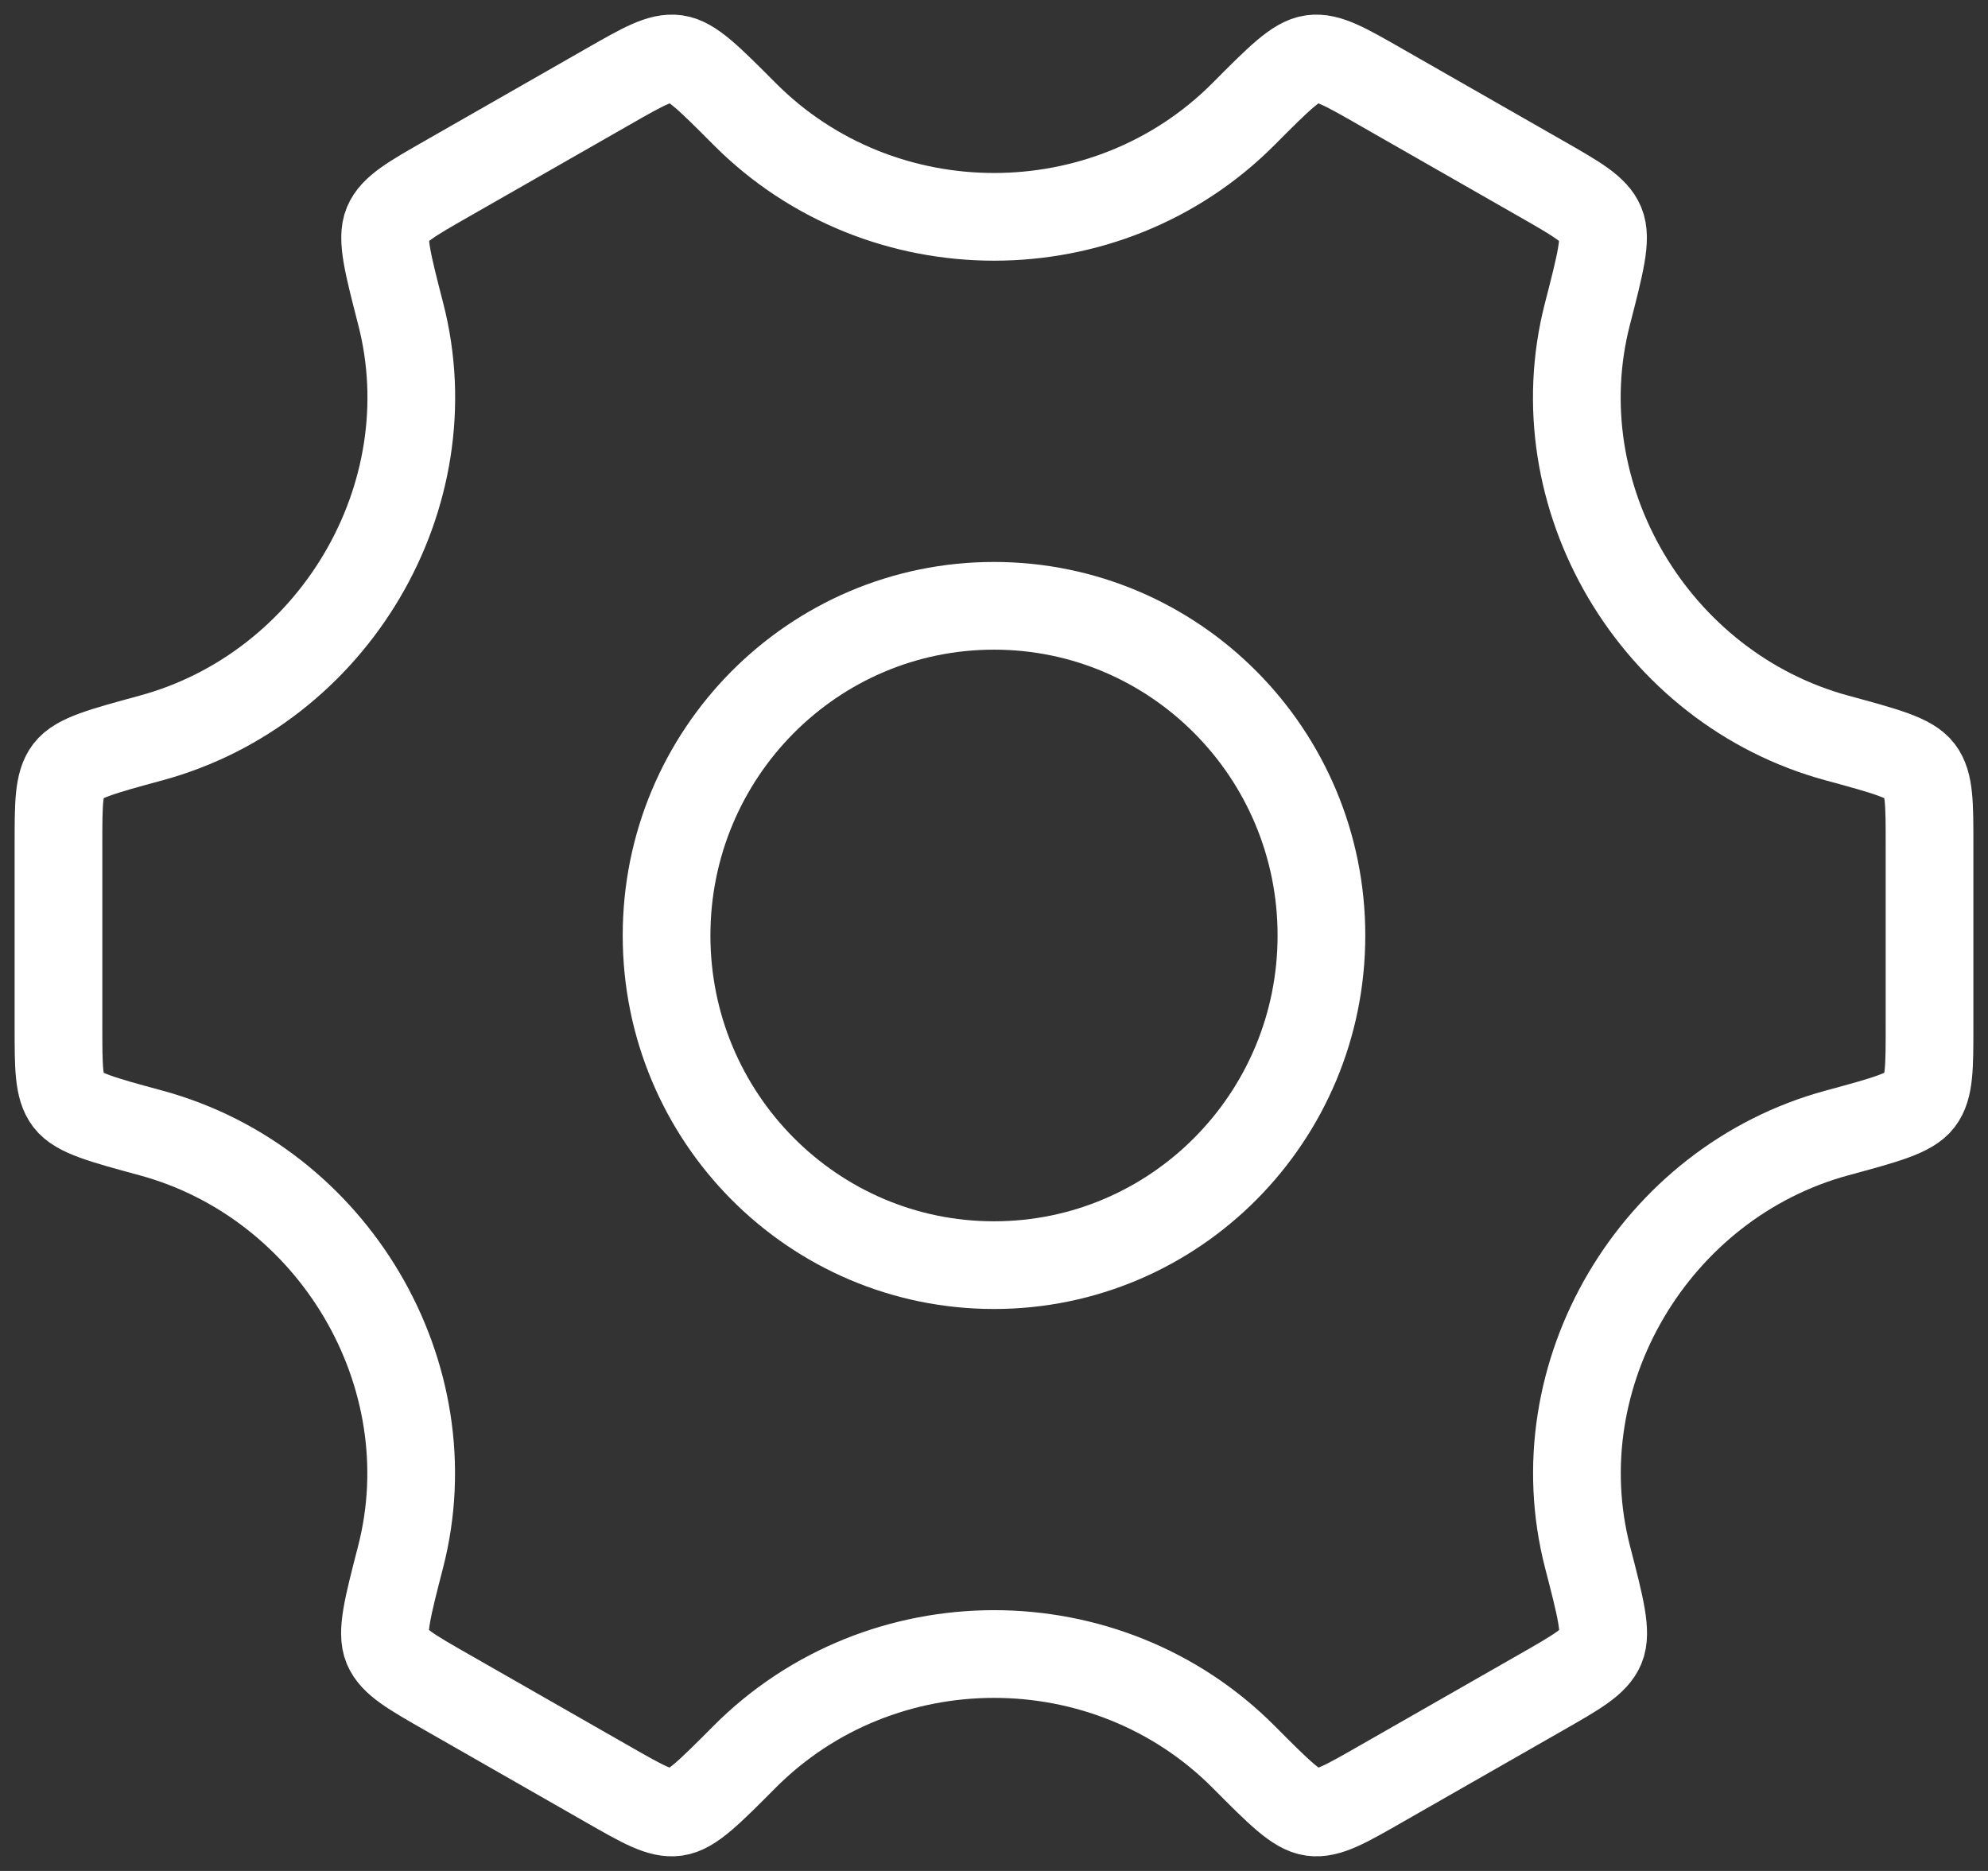
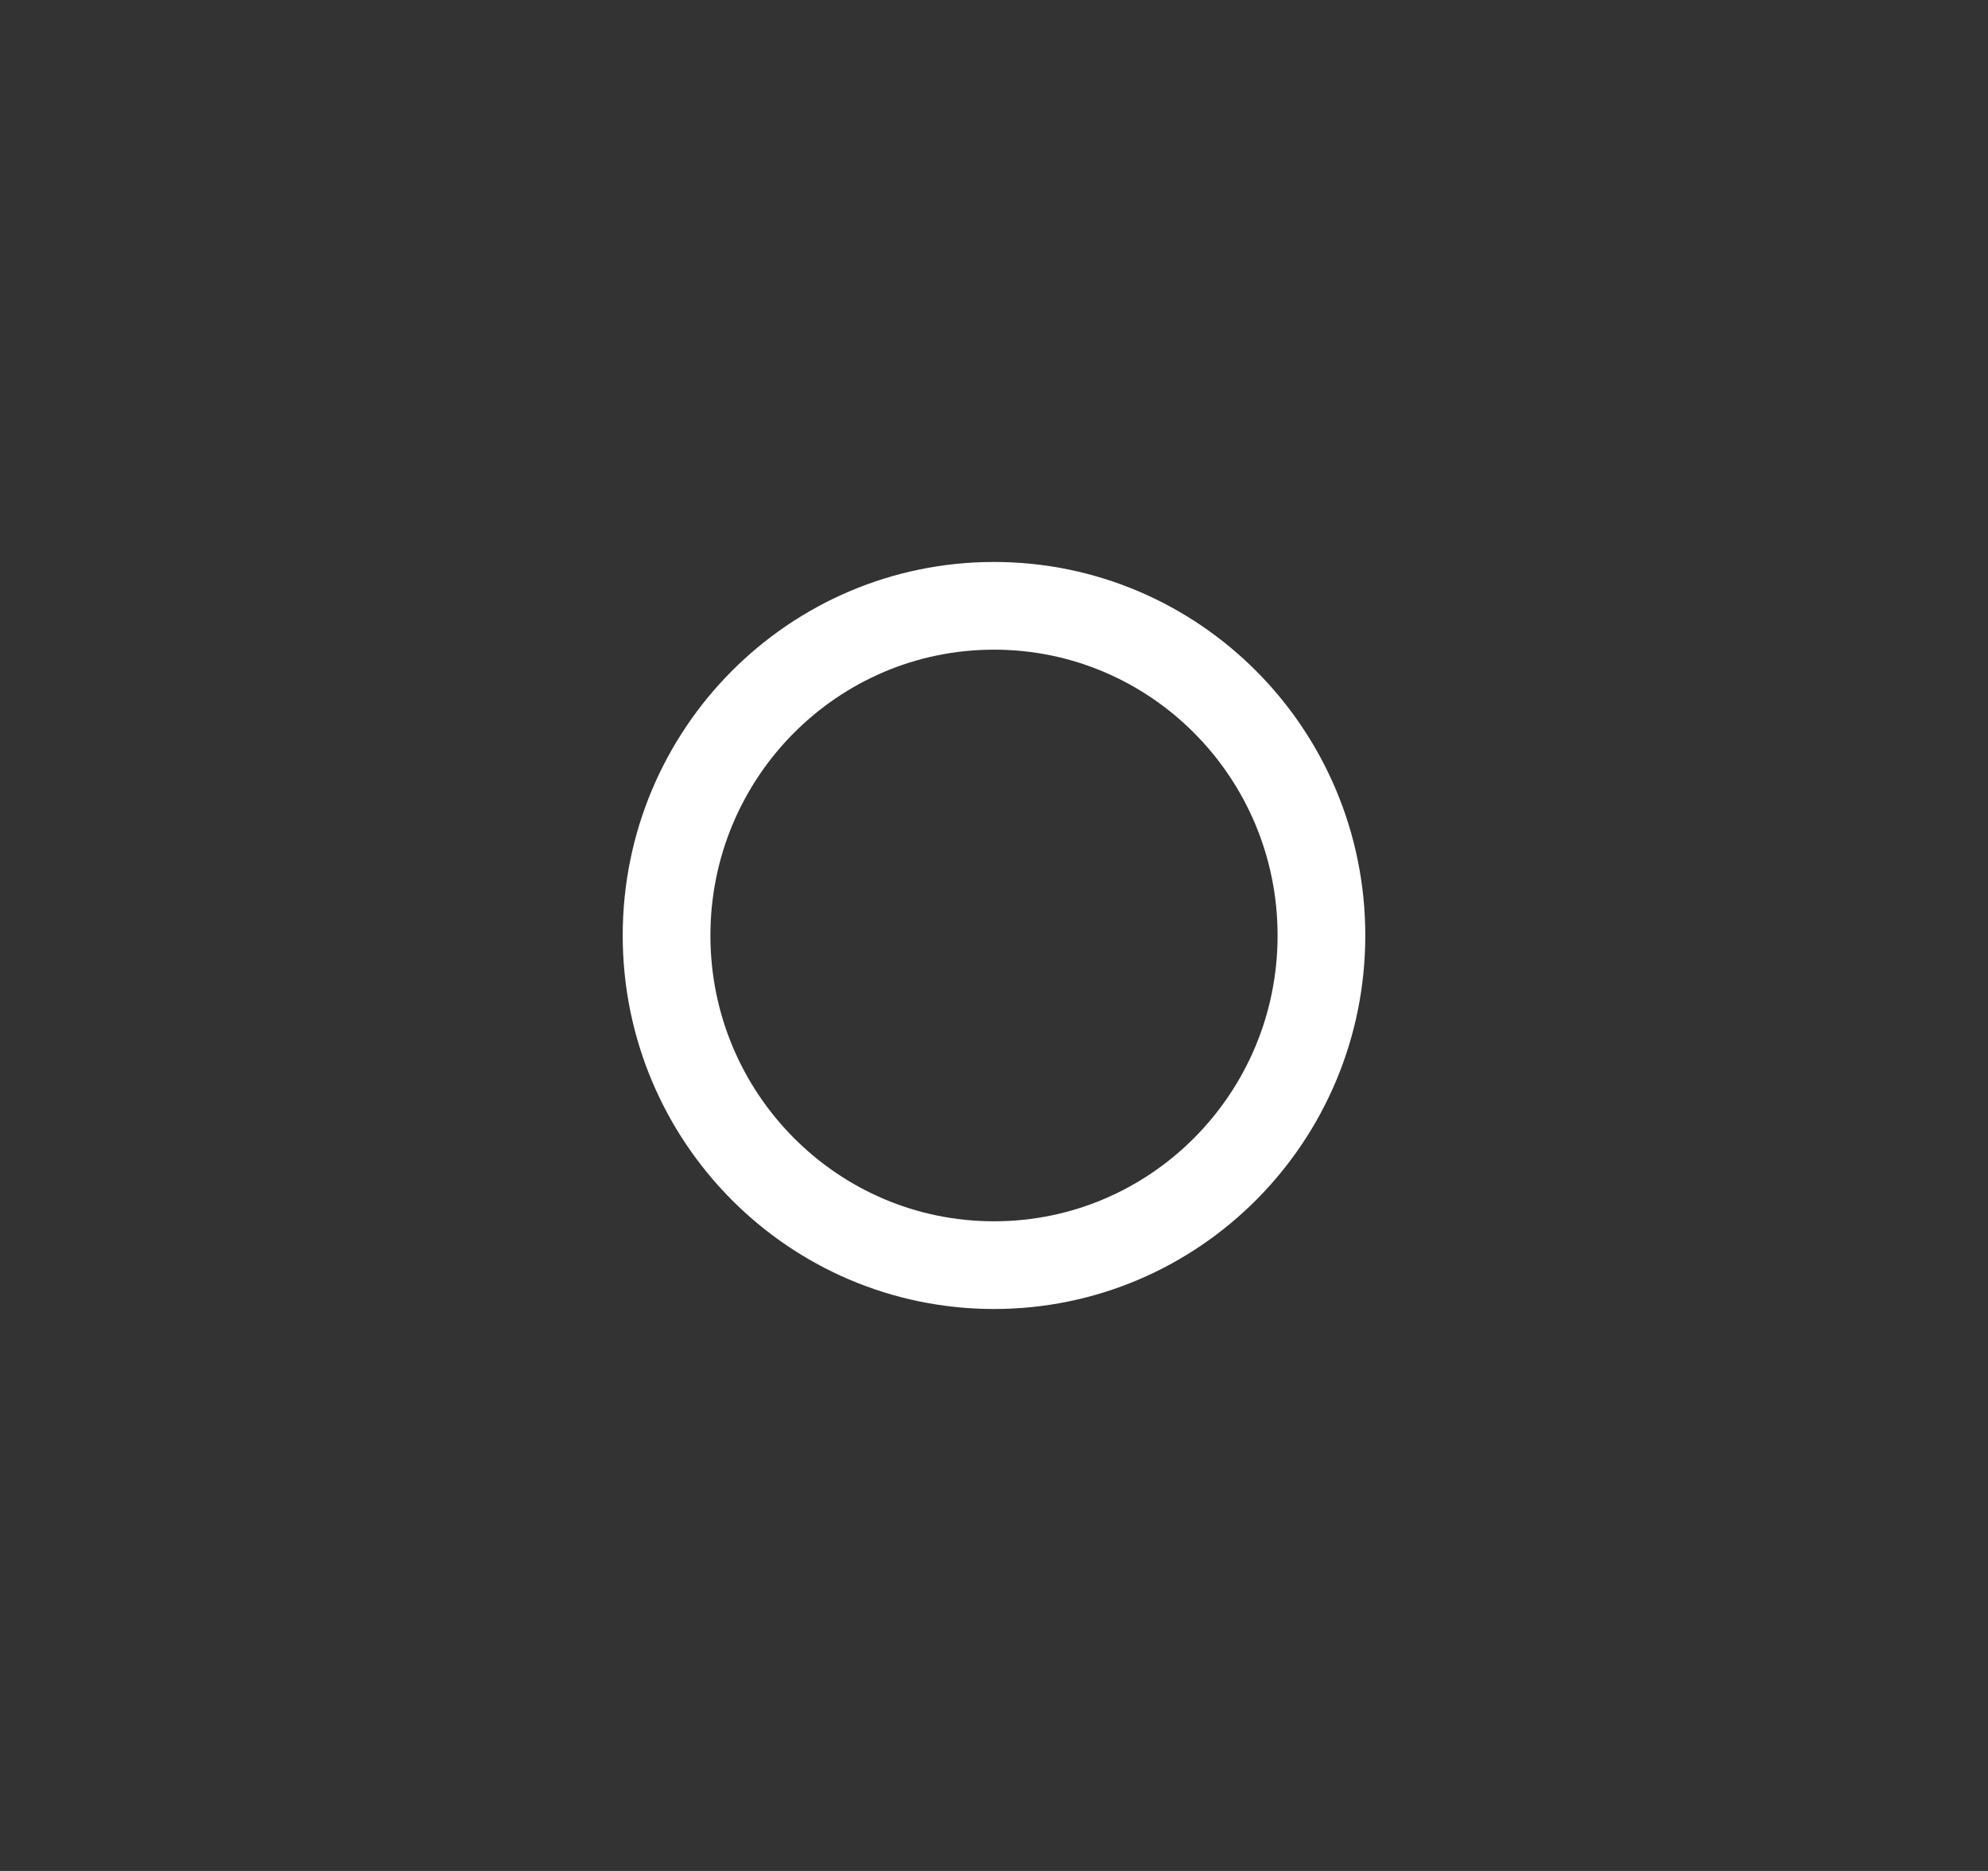
<svg xmlns="http://www.w3.org/2000/svg" width="68" height="64" viewBox="0 0 68 64" fill="none">
  <rect x="0" y="0" width="68" height="64" fill="#333333" stroke="none" />
  <path d="M45.2 32C45.2 38.228 40.186 43.277 34 43.277C27.814 43.277 22.8 38.228 22.8 32C22.8 25.772 27.814 20.723 34 20.723C40.186 20.723 45.2 25.772 45.2 32Z" stroke="white" stroke-width="3" />
-   <path d="M62.835 38.755C64.505 38.302 65.341 38.075 65.67 37.641C66 37.208 66 36.51 66 35.115V28.885C66 27.49 66 26.793 65.67 26.359C65.34 25.925 64.505 25.699 62.835 25.245C56.594 23.55 52.688 16.98 54.299 10.737C54.741 9.02 54.963 8.162 54.751 7.658C54.54 7.155 53.933 6.808 52.719 6.114L47.2 2.959C46.009 2.278 45.413 1.937 44.879 2.01C44.344 2.082 43.741 2.688 42.535 3.9C37.866 8.59 30.14 8.59 25.47 3.899C24.264 2.688 23.661 2.082 23.126 2.01C22.592 1.937 21.996 2.278 20.805 2.959L15.286 6.114C14.072 6.808 13.465 7.155 13.254 7.658C13.042 8.161 13.264 9.02 13.706 10.737C15.316 16.98 11.407 23.551 5.165 25.245C3.495 25.699 2.66 25.925 2.33 26.359C2 26.793 2 27.49 2 28.885V35.115C2 36.51 2 37.208 2.33 37.641C2.66 38.075 3.495 38.302 5.165 38.755C11.406 40.45 15.312 47.02 13.701 53.263C13.258 54.98 13.037 55.838 13.248 56.342C13.46 56.846 14.067 57.193 15.281 57.886L20.8 61.041C21.991 61.722 22.587 62.063 23.121 61.99C23.656 61.918 24.259 61.312 25.465 60.1C30.137 55.406 37.868 55.406 42.541 60.1C43.746 61.312 44.349 61.918 44.884 61.99C45.418 62.063 46.014 61.722 47.205 61.041L52.724 57.886C53.938 57.192 54.545 56.845 54.757 56.342C54.968 55.838 54.747 54.98 54.303 53.263C52.692 47.02 56.595 40.45 62.835 38.755Z" stroke="white" stroke-width="3" stroke-linecap="round" />
</svg>